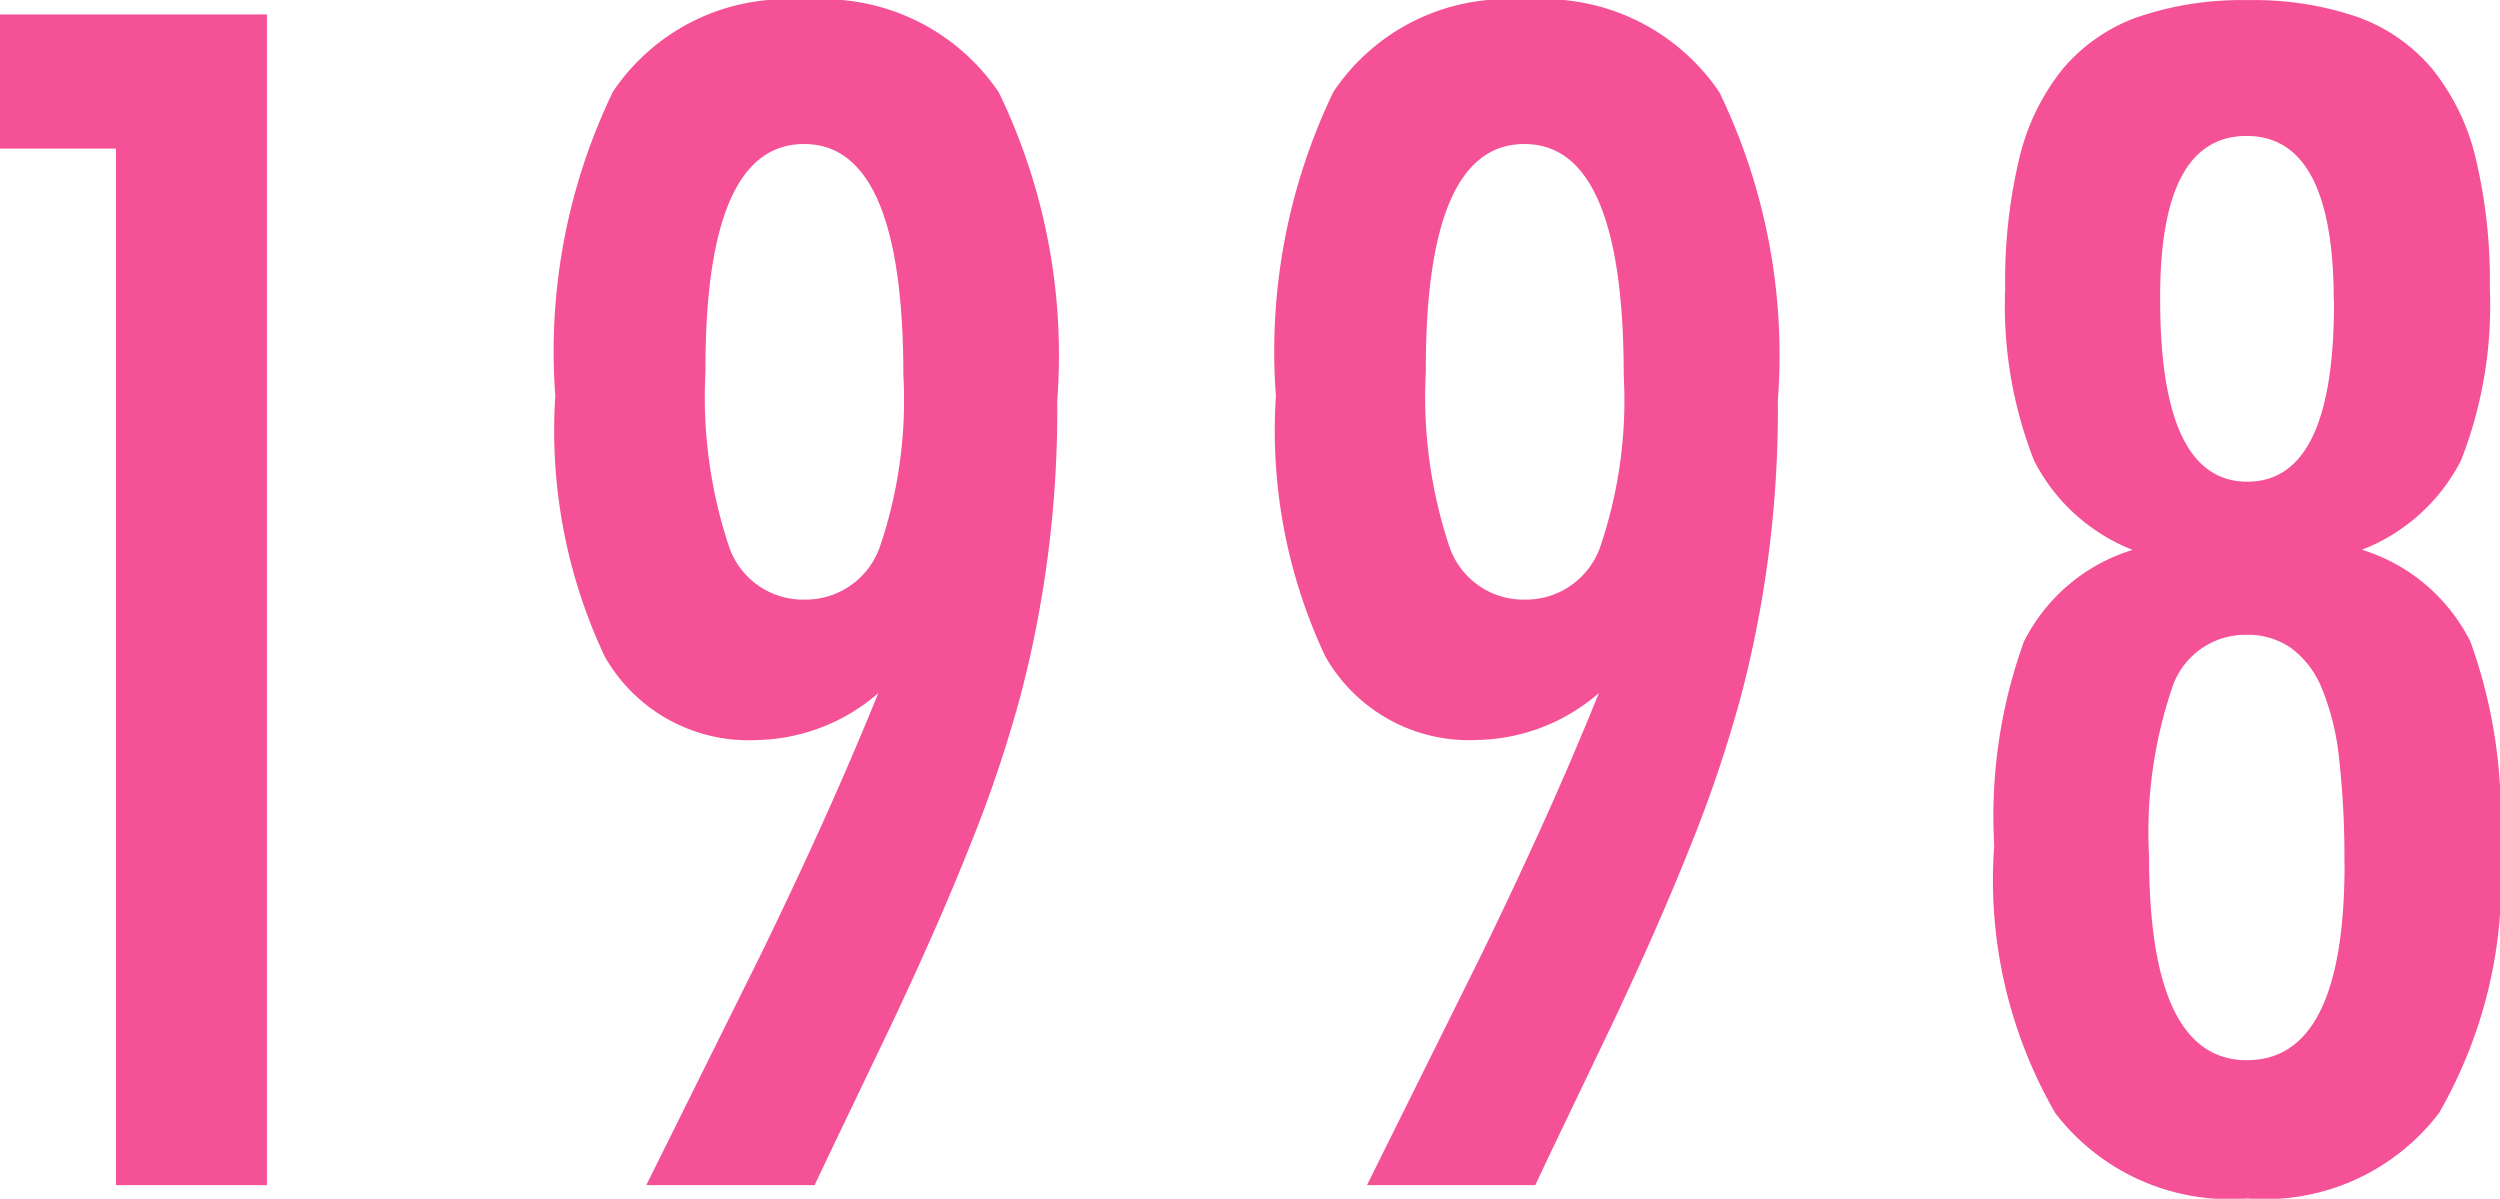
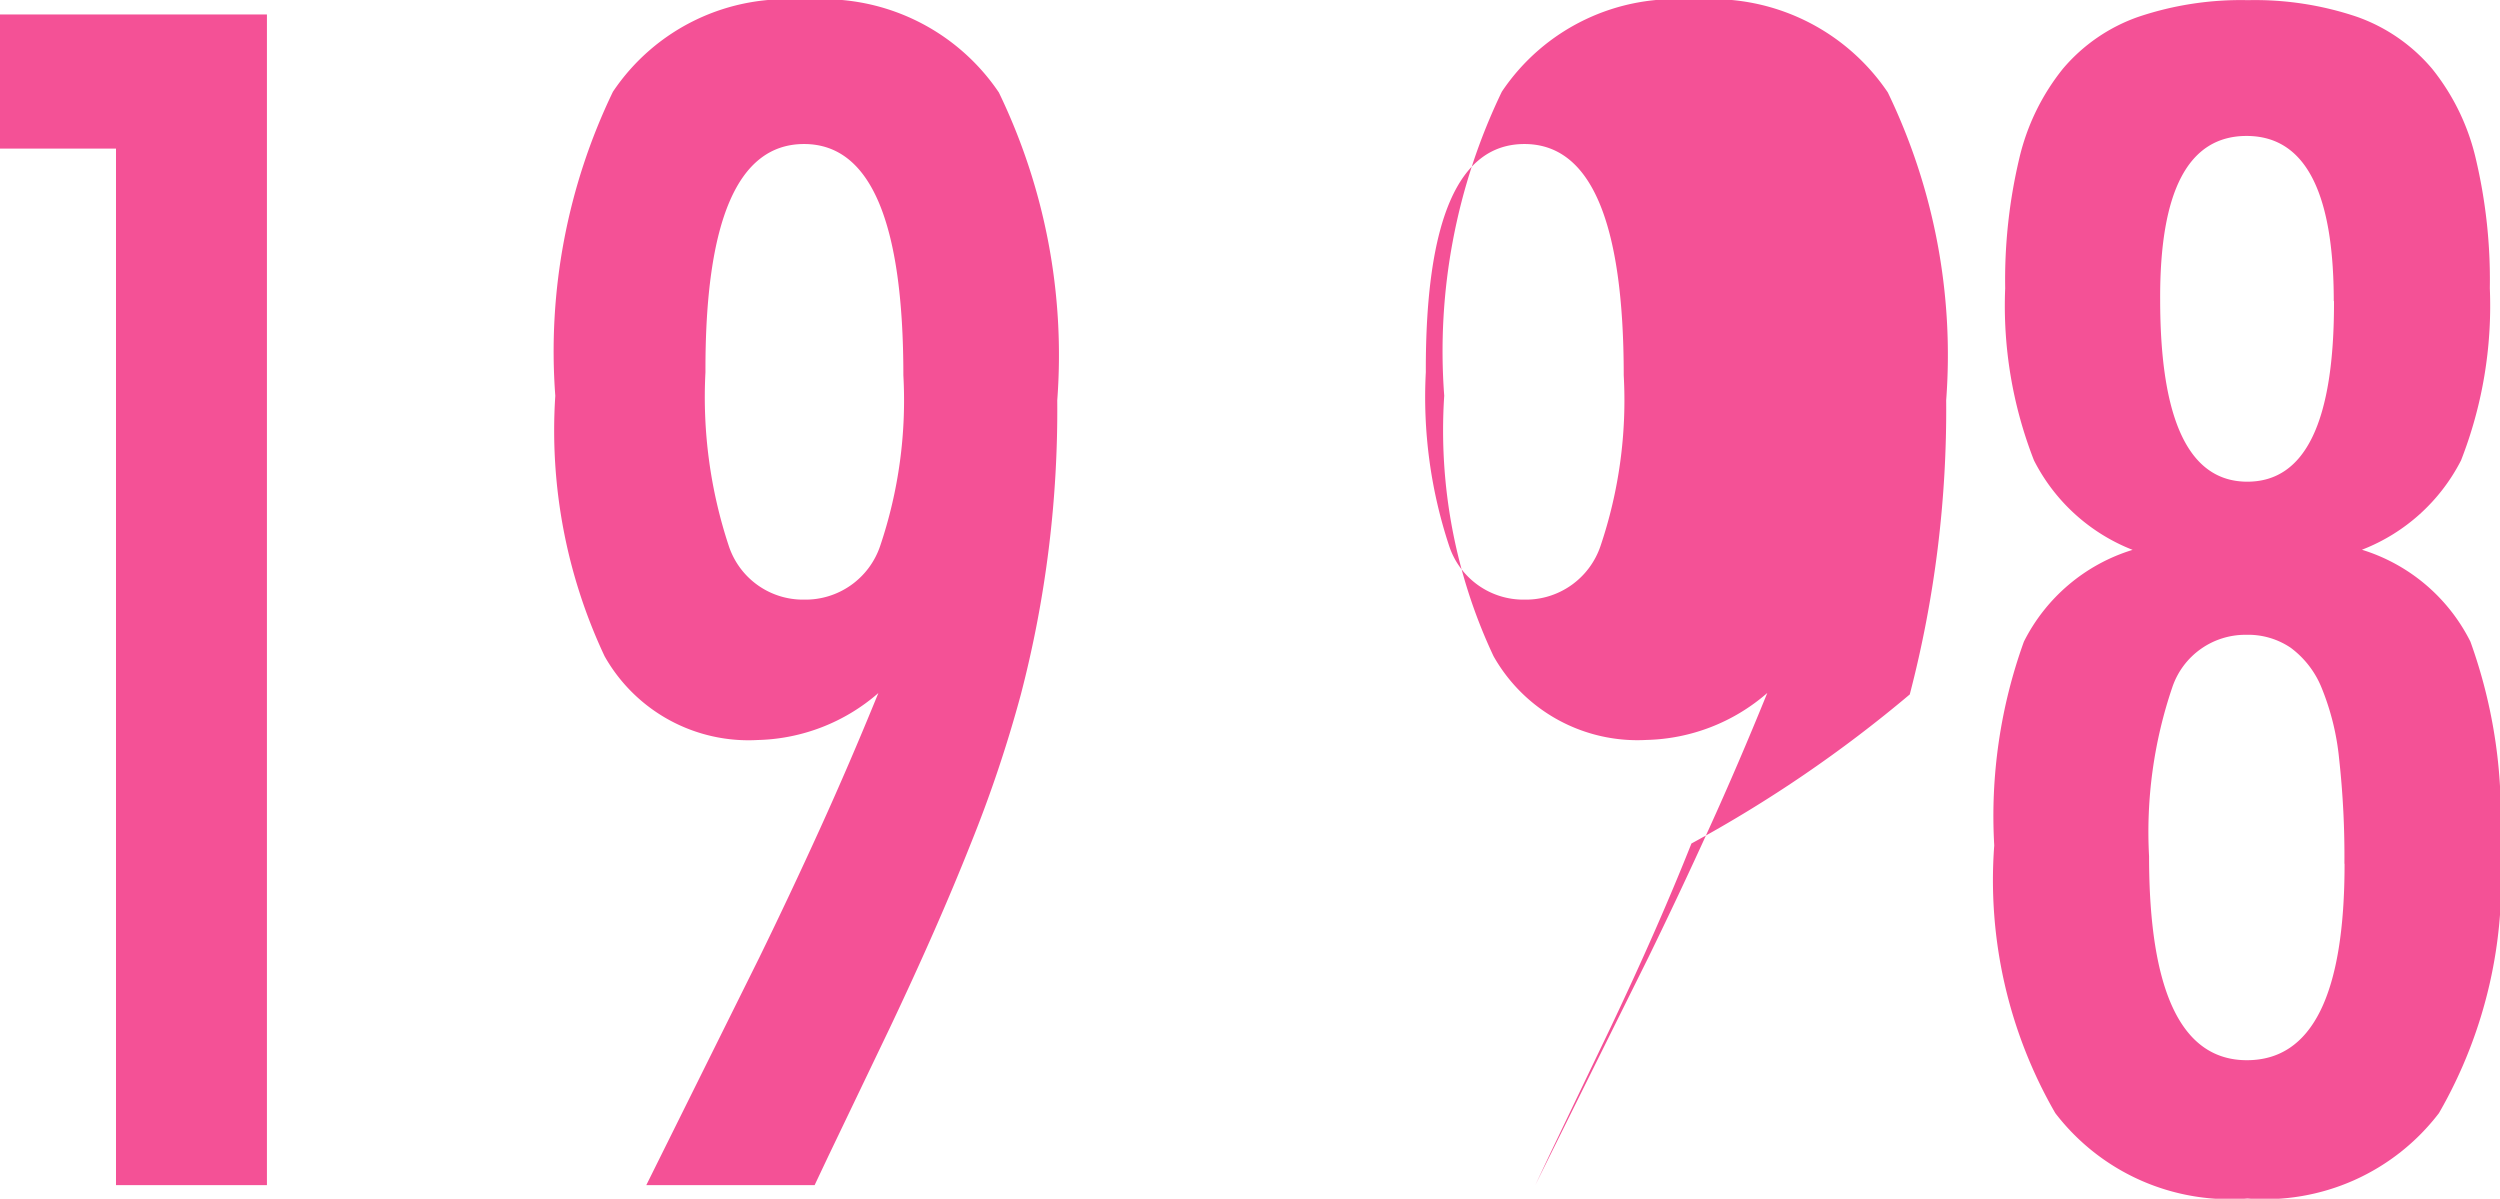
<svg xmlns="http://www.w3.org/2000/svg" width="32.199" height="15.439" viewBox="0 0 32.199 15.439">
-   <path id="Path_2278" data-name="Path 2278" d="M1.787-15.078H5.225V0H3.281V-13.35H1.787ZM12.279,0H10.111l1.455-2.93q.391-.8.776-1.646T13.1-6.338a2.453,2.453,0,0,1-1.553.605A2.128,2.128,0,0,1,9.574-6.812a6.833,6.833,0,0,1-.635-3.354,7.7,7.7,0,0,1,.742-3.916,2.69,2.69,0,0,1,2.471-1.182,2.727,2.727,0,0,1,2.5,1.191,7.774,7.774,0,0,1,.752,3.965,14.521,14.521,0,0,1-.469,3.789A16.826,16.826,0,0,1,14.291-4.4q-.42,1.06-1.045,2.378l-.791,1.65Zm1.143-10.43q0-2.979-1.279-2.979t-1.27,2.939a6.1,6.1,0,0,0,.3,2.236,1.007,1.007,0,0,0,.972.693,1.015,1.015,0,0,0,.977-.688A5.864,5.864,0,0,0,13.422-10.43ZM21.561,0H19.393l1.455-2.93q.391-.8.776-1.646t.757-1.763a2.453,2.453,0,0,1-1.553.605,2.128,2.128,0,0,1-1.973-1.079,6.833,6.833,0,0,1-.635-3.354,7.7,7.7,0,0,1,.742-3.916,2.69,2.69,0,0,1,2.471-1.182,2.727,2.727,0,0,1,2.5,1.191,7.774,7.774,0,0,1,.752,3.965,14.521,14.521,0,0,1-.469,3.789A16.826,16.826,0,0,1,23.572-4.4q-.42,1.06-1.045,2.378l-.791,1.65ZM22.7-10.43q0-2.979-1.279-2.979t-1.27,2.939a6.1,6.1,0,0,0,.3,2.236,1.007,1.007,0,0,0,.972.693,1.015,1.015,0,0,0,.977-.688A5.864,5.864,0,0,0,22.7-10.43Zm9.506,2.246A2.331,2.331,0,0,1,33.605-7a6.616,6.616,0,0,1,.381,2.627A6.005,6.005,0,0,1,33.2-.928a2.82,2.82,0,0,1-2.466,1.1,2.831,2.831,0,0,1-2.476-1.1,6.005,6.005,0,0,1-.786-3.447A6.616,6.616,0,0,1,27.854-7a2.331,2.331,0,0,1,1.4-1.182,2.411,2.411,0,0,1-1.27-1.152,5.467,5.467,0,0,1-.371-2.217,6.774,6.774,0,0,1,.181-1.67,2.892,2.892,0,0,1,.562-1.157,2.24,2.24,0,0,1,.972-.669,4.137,4.137,0,0,1,1.411-.215,4.1,4.1,0,0,1,1.406.215,2.244,2.244,0,0,1,.967.669,2.892,2.892,0,0,1,.562,1.157,6.774,6.774,0,0,1,.181,1.67,5.467,5.467,0,0,1-.371,2.217A2.411,2.411,0,0,1,32.209-8.184Zm-.361-3.2q0-2.129-1.123-2.129t-1.113,2.109q0,2.344,1.123,2.344T31.848-11.387Zm.137,7.246a11.414,11.414,0,0,0-.068-1.353,3.249,3.249,0,0,0-.225-.913,1.2,1.2,0,0,0-.4-.518.977.977,0,0,0-.571-.166.993.993,0,0,0-.952.674,5.793,5.793,0,0,0-.3,2.178q0,2.627,1.26,2.627T31.984-4.141Z" transform="translate(-1.787 15.264)" fill="#f45196" />
+   <path id="Path_2278" data-name="Path 2278" d="M1.787-15.078H5.225V0H3.281V-13.35H1.787ZM12.279,0H10.111l1.455-2.93q.391-.8.776-1.646T13.1-6.338a2.453,2.453,0,0,1-1.553.605A2.128,2.128,0,0,1,9.574-6.812a6.833,6.833,0,0,1-.635-3.354,7.7,7.7,0,0,1,.742-3.916,2.69,2.69,0,0,1,2.471-1.182,2.727,2.727,0,0,1,2.5,1.191,7.774,7.774,0,0,1,.752,3.965,14.521,14.521,0,0,1-.469,3.789A16.826,16.826,0,0,1,14.291-4.4q-.42,1.06-1.045,2.378l-.791,1.65Zm1.143-10.43q0-2.979-1.279-2.979t-1.27,2.939a6.1,6.1,0,0,0,.3,2.236,1.007,1.007,0,0,0,.972.693,1.015,1.015,0,0,0,.977-.688A5.864,5.864,0,0,0,13.422-10.43ZM21.561,0l1.455-2.93q.391-.8.776-1.646t.757-1.763a2.453,2.453,0,0,1-1.553.605,2.128,2.128,0,0,1-1.973-1.079,6.833,6.833,0,0,1-.635-3.354,7.7,7.7,0,0,1,.742-3.916,2.69,2.69,0,0,1,2.471-1.182,2.727,2.727,0,0,1,2.5,1.191,7.774,7.774,0,0,1,.752,3.965,14.521,14.521,0,0,1-.469,3.789A16.826,16.826,0,0,1,23.572-4.4q-.42,1.06-1.045,2.378l-.791,1.65ZM22.7-10.43q0-2.979-1.279-2.979t-1.27,2.939a6.1,6.1,0,0,0,.3,2.236,1.007,1.007,0,0,0,.972.693,1.015,1.015,0,0,0,.977-.688A5.864,5.864,0,0,0,22.7-10.43Zm9.506,2.246A2.331,2.331,0,0,1,33.605-7a6.616,6.616,0,0,1,.381,2.627A6.005,6.005,0,0,1,33.2-.928a2.82,2.82,0,0,1-2.466,1.1,2.831,2.831,0,0,1-2.476-1.1,6.005,6.005,0,0,1-.786-3.447A6.616,6.616,0,0,1,27.854-7a2.331,2.331,0,0,1,1.4-1.182,2.411,2.411,0,0,1-1.27-1.152,5.467,5.467,0,0,1-.371-2.217,6.774,6.774,0,0,1,.181-1.67,2.892,2.892,0,0,1,.562-1.157,2.24,2.24,0,0,1,.972-.669,4.137,4.137,0,0,1,1.411-.215,4.1,4.1,0,0,1,1.406.215,2.244,2.244,0,0,1,.967.669,2.892,2.892,0,0,1,.562,1.157,6.774,6.774,0,0,1,.181,1.67,5.467,5.467,0,0,1-.371,2.217A2.411,2.411,0,0,1,32.209-8.184Zm-.361-3.2q0-2.129-1.123-2.129t-1.113,2.109q0,2.344,1.123,2.344T31.848-11.387Zm.137,7.246a11.414,11.414,0,0,0-.068-1.353,3.249,3.249,0,0,0-.225-.913,1.2,1.2,0,0,0-.4-.518.977.977,0,0,0-.571-.166.993.993,0,0,0-.952.674,5.793,5.793,0,0,0-.3,2.178q0,2.627,1.26,2.627T31.984-4.141Z" transform="translate(-1.787 15.264)" fill="#f45196" />
</svg>